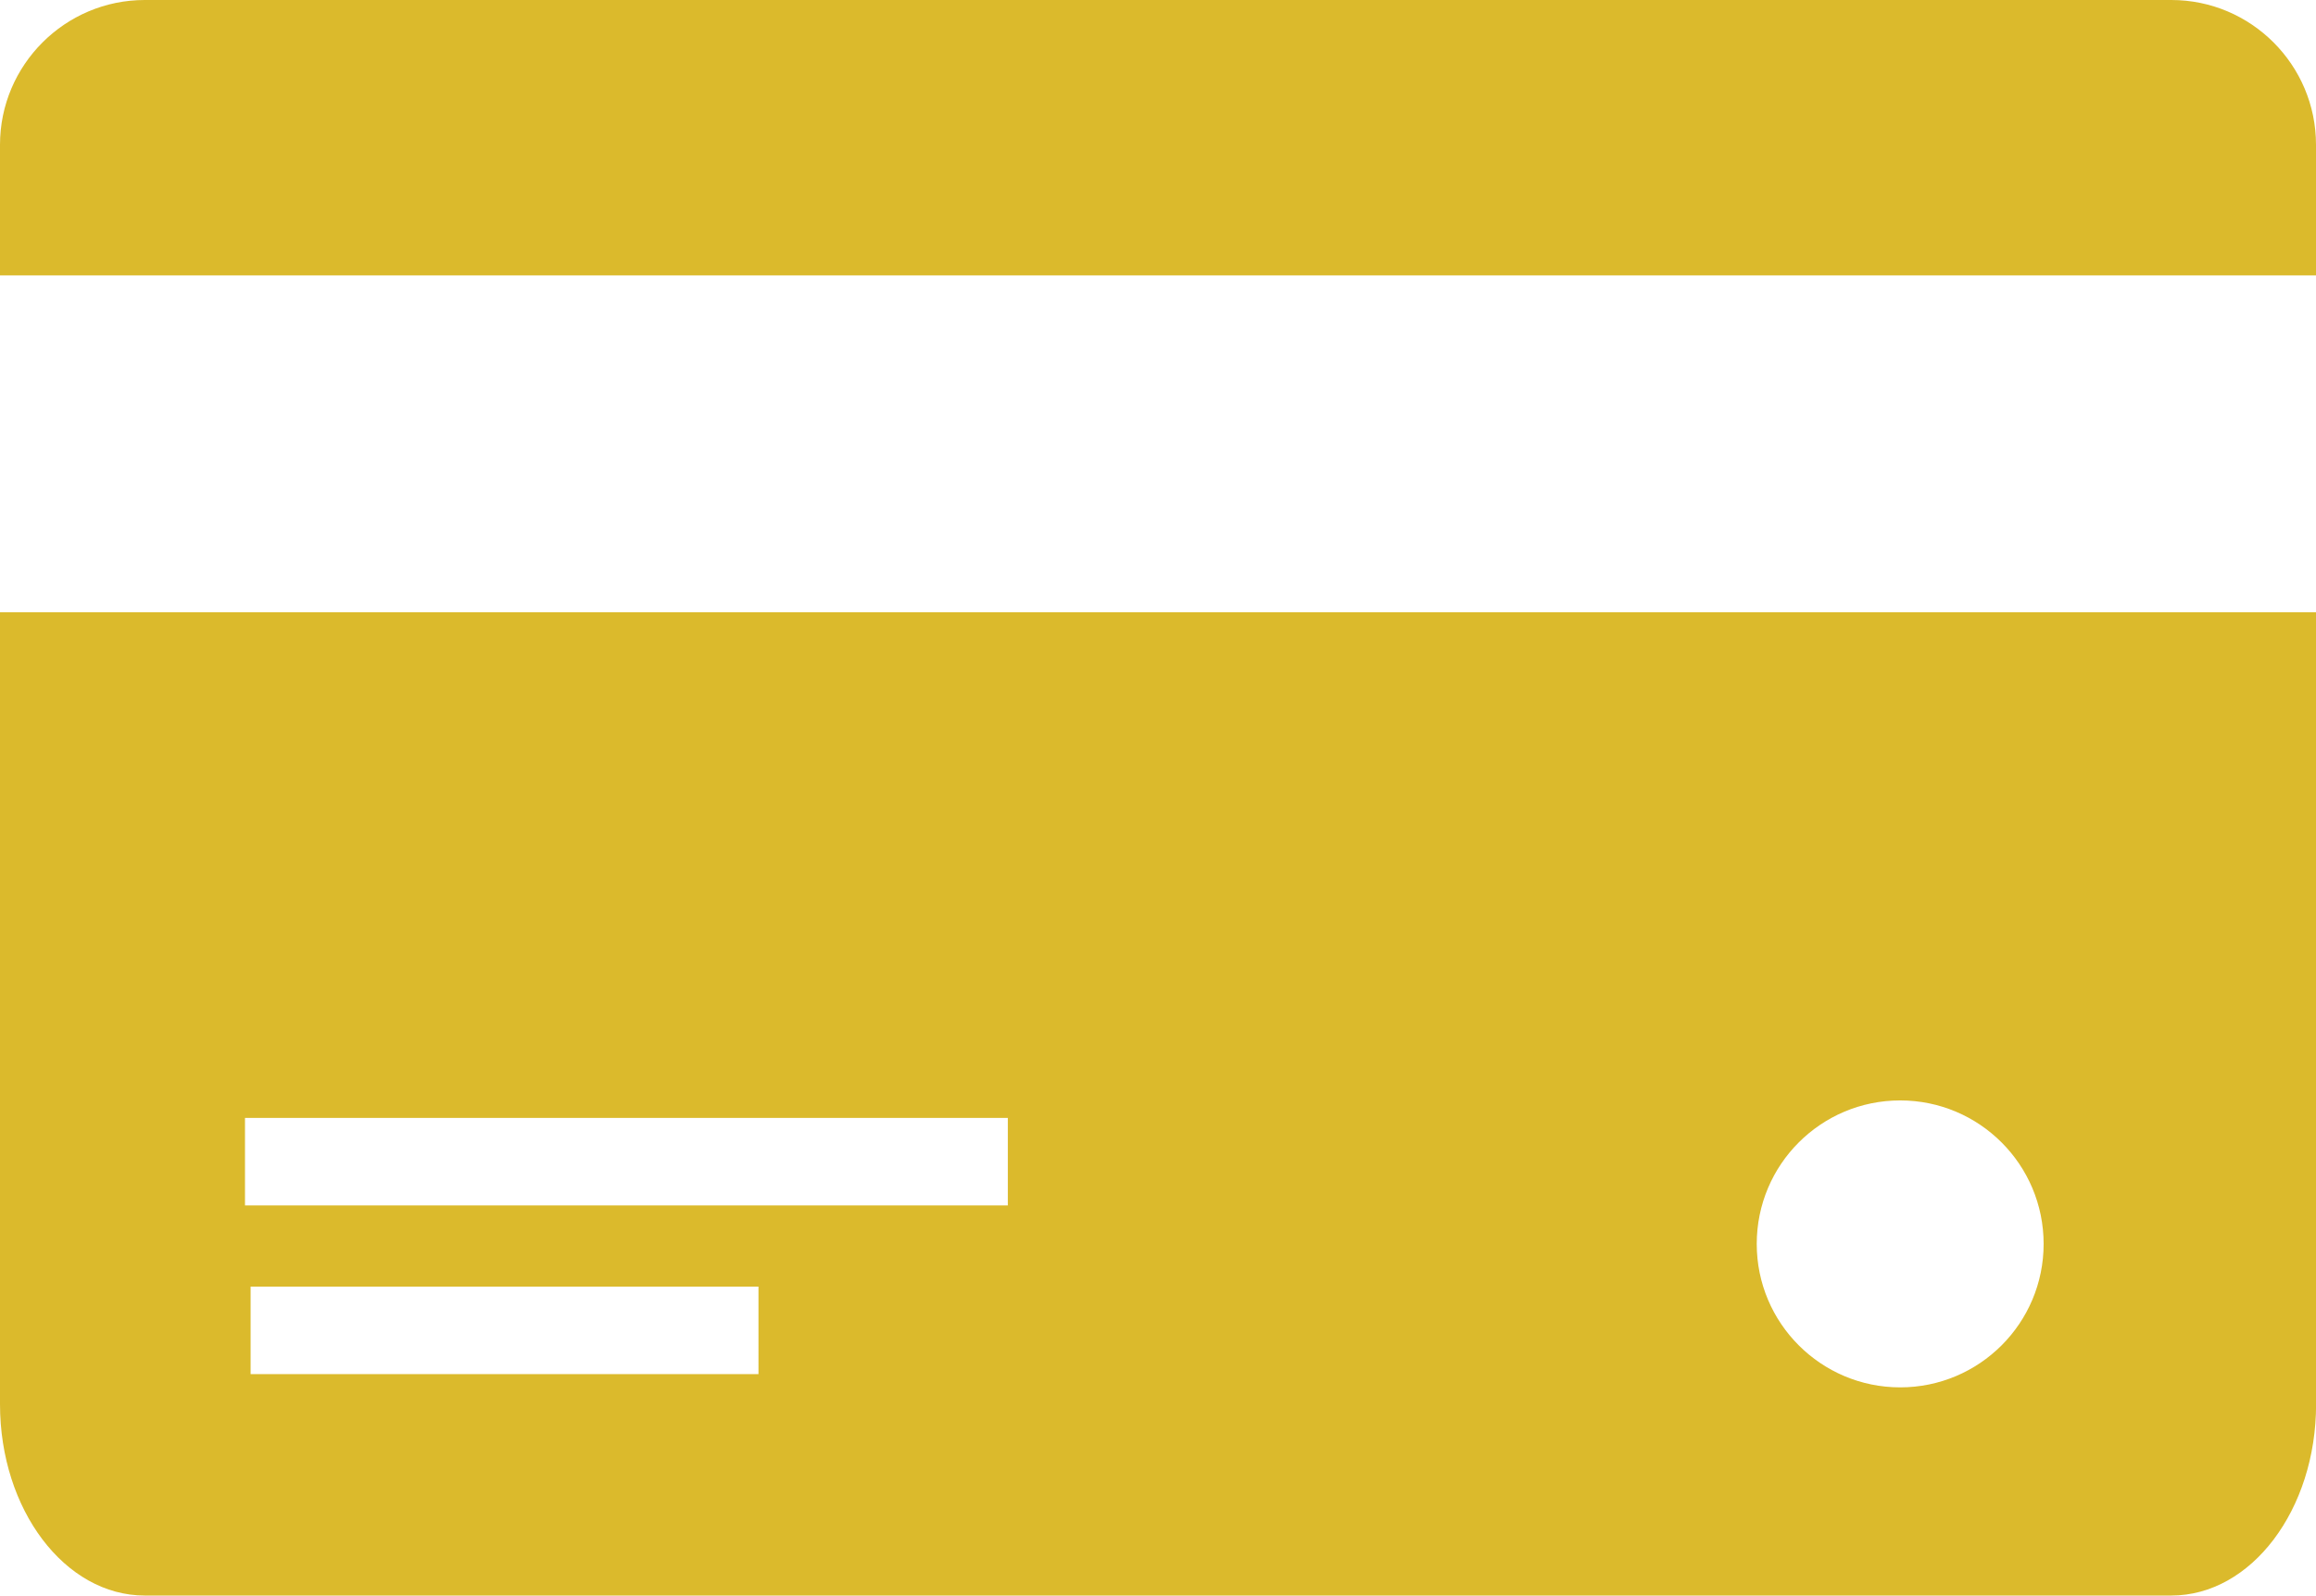
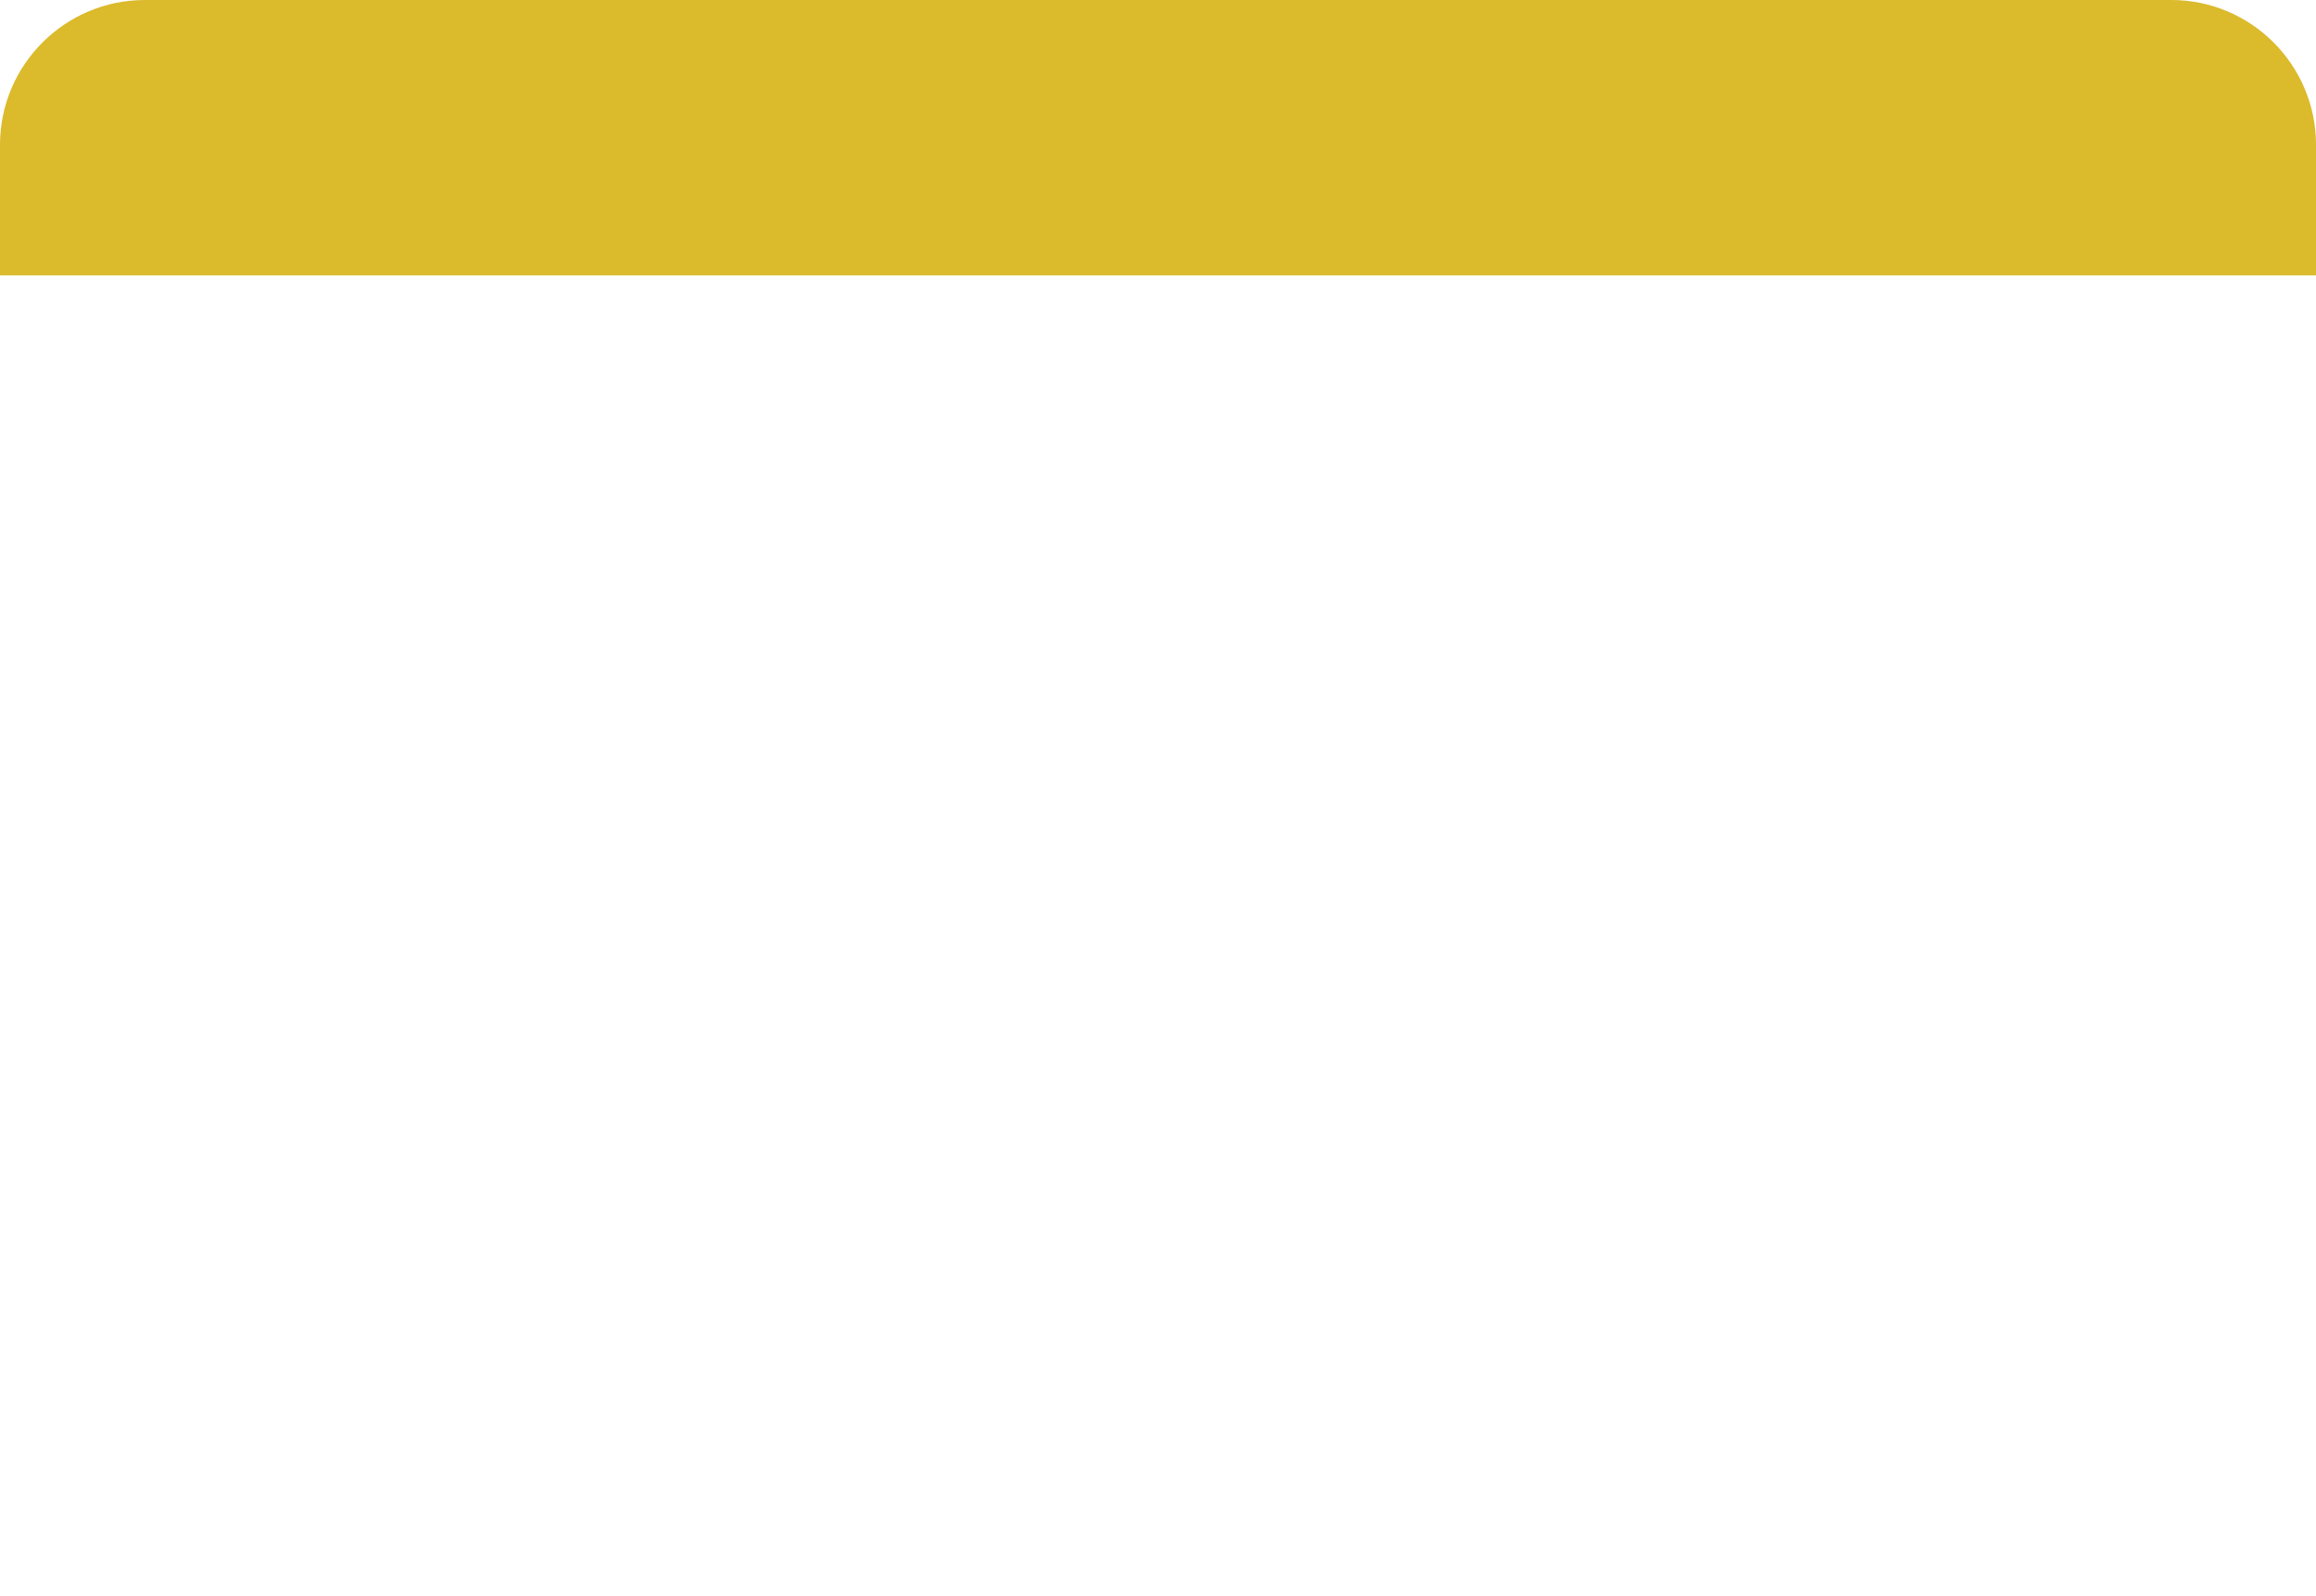
<svg xmlns="http://www.w3.org/2000/svg" version="1.1" id="Layer_1" x="0px" y="0px" width="27.576px" height="19px" viewBox="0 0 27.576 19" enable-background="new 0 0 27.576 19" xml:space="preserve">
  <g>
-     <path fill="#DBBA2C" d="M0,16.721C0,17.979,0.774,19,1.724,19h24.129c0.952,0,1.724-1.021,1.724-2.279v-9.43H0V16.721z    M9.031,16.363H2.984v-1.042h6.047V16.363z M22.625,13.104c0.943,0,1.708,0.765,1.708,1.709c0,0.943-0.765,1.708-1.708,1.708   s-1.708-0.765-1.708-1.708C20.917,13.868,21.682,13.104,22.625,13.104z M2.917,13.312H12v1.042H2.917V13.312z" />
    <path fill="#DBBA2C" d="M25.853,0H1.724C0.774,0,0,0.774,0,1.724v1.318V3.28h27.576V3.042V1.724C27.576,0.774,26.804,0,25.853,0z" />
  </g>
</svg>